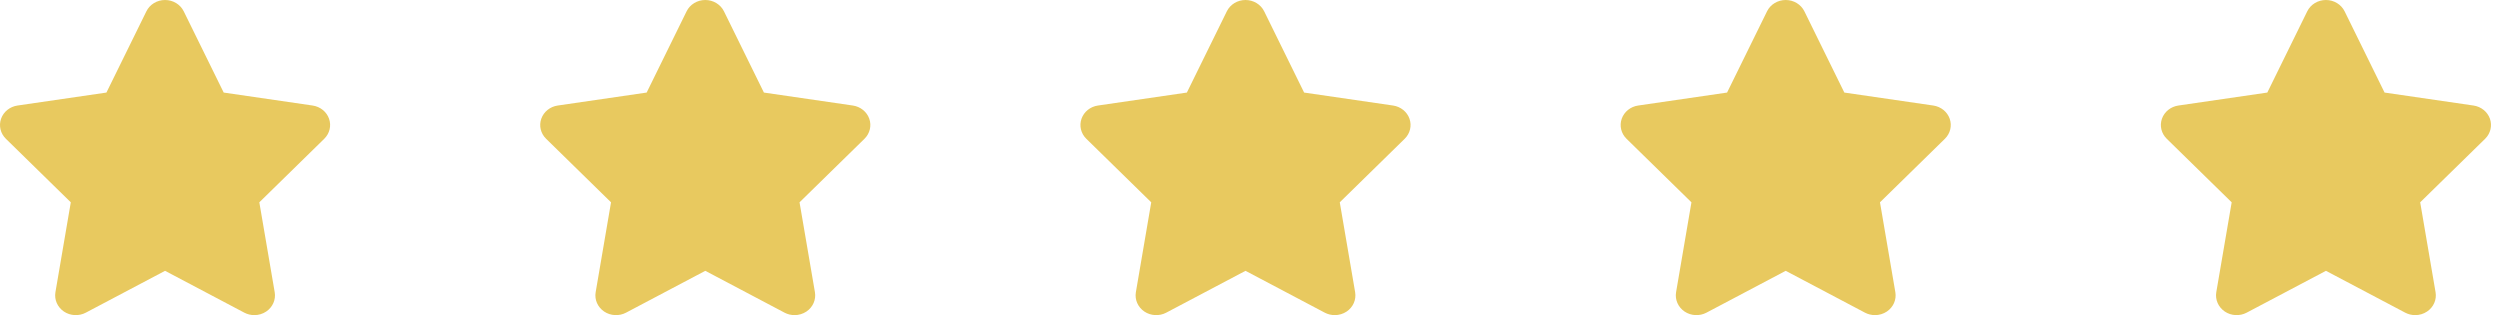
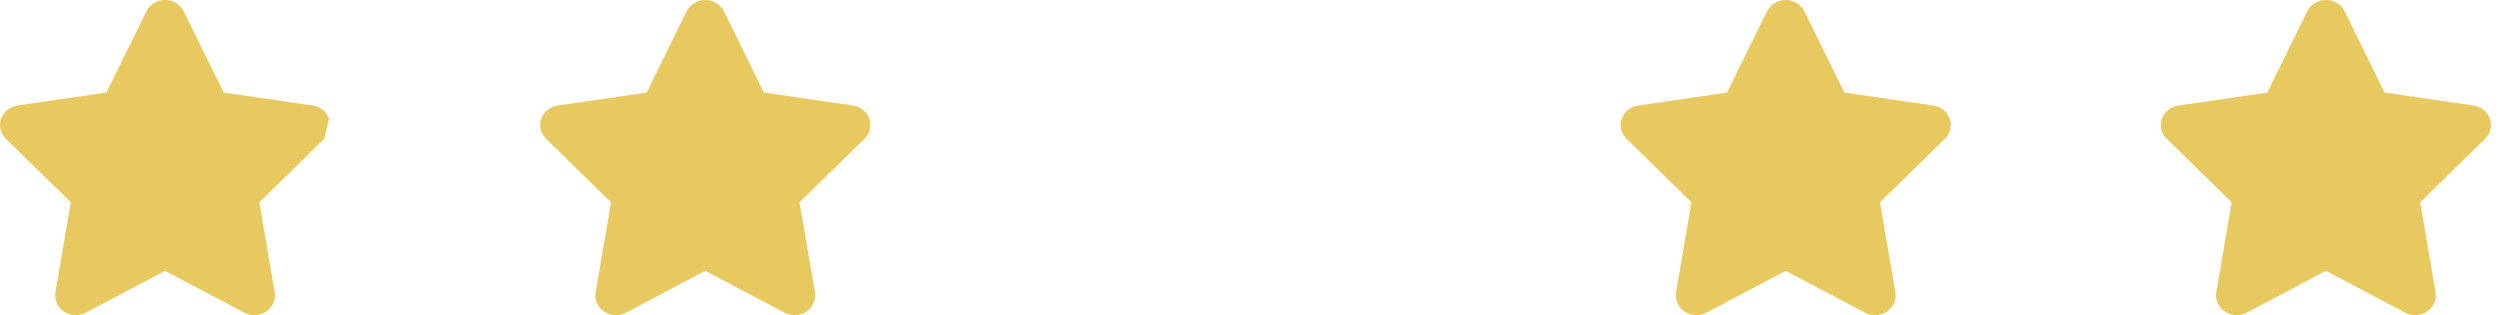
<svg xmlns="http://www.w3.org/2000/svg" width="119" height="15" viewBox="0 0 119 15" fill="none">
-   <path d="M15.663 5.652C15.546 5.319 15.244 5.076 14.88 5.023L10.648 4.406L8.746 0.539C8.584 0.21 8.238 0 7.857 0C7.476 0 7.13 0.21 6.968 0.539L5.066 4.406L0.834 5.023C0.47 5.076 0.168 5.319 0.051 5.652C-0.066 5.986 0.022 6.353 0.279 6.605L3.37 9.63L2.638 13.911C2.578 14.265 2.735 14.621 3.042 14.829C3.349 15.036 3.754 15.057 4.084 14.883L7.857 12.891L11.63 14.883C11.779 14.961 11.943 15 12.106 15C12.305 15 12.504 14.942 12.672 14.829C12.979 14.622 13.137 14.265 13.076 13.911L12.344 9.63L15.435 6.605C15.692 6.353 15.78 5.986 15.663 5.652Z" fill="#E8C95F" />
+   <path d="M15.663 5.652C15.546 5.319 15.244 5.076 14.88 5.023L10.648 4.406L8.746 0.539C8.584 0.21 8.238 0 7.857 0C7.476 0 7.13 0.21 6.968 0.539L5.066 4.406L0.834 5.023C0.47 5.076 0.168 5.319 0.051 5.652C-0.066 5.986 0.022 6.353 0.279 6.605L3.37 9.63L2.638 13.911C2.578 14.265 2.735 14.621 3.042 14.829C3.349 15.036 3.754 15.057 4.084 14.883L7.857 12.891L11.63 14.883C11.779 14.961 11.943 15 12.106 15C12.305 15 12.504 14.942 12.672 14.829C12.979 14.622 13.137 14.265 13.076 13.911L12.344 9.63L15.435 6.605Z" fill="#E8C95F" />
  <path d="M41.378 5.652C41.26 5.319 40.958 5.076 40.595 5.023L36.362 4.406L34.461 0.539C34.298 0.21 33.952 0 33.571 0C33.191 0 32.844 0.21 32.682 0.539L30.781 4.406L26.548 5.023C26.184 5.076 25.882 5.319 25.765 5.652C25.648 5.986 25.736 6.353 25.994 6.605L29.085 9.63L28.353 13.911C28.292 14.265 28.45 14.621 28.757 14.829C29.064 15.036 29.469 15.057 29.799 14.883L33.572 12.891L37.345 14.883C37.494 14.961 37.657 15 37.821 15C38.019 15 38.218 14.942 38.387 14.829C38.694 14.622 38.851 14.265 38.791 13.911L38.058 9.63L41.15 6.605C41.406 6.353 41.495 5.986 41.378 5.652Z" fill="#E8C95F" />
-   <path d="M67.092 5.652C66.975 5.319 66.673 5.076 66.309 5.023L62.076 4.406L60.175 0.539C60.013 0.21 59.666 0 59.286 0C58.905 0 58.559 0.21 58.397 0.539L56.495 4.406L52.262 5.023C51.898 5.076 51.596 5.319 51.48 5.652C51.362 5.986 51.451 6.353 51.708 6.605L54.799 9.63L54.067 13.911C54.007 14.265 54.164 14.621 54.471 14.829C54.778 15.036 55.183 15.057 55.513 14.883L59.286 12.891L63.059 14.883C63.208 14.961 63.372 15 63.535 15C63.733 15 63.932 14.942 64.101 14.829C64.408 14.622 64.565 14.265 64.505 13.911L63.773 9.63L66.864 6.605C67.121 6.353 67.209 5.986 67.092 5.652Z" fill="#E8C95F" />
  <path d="M92.806 5.652C92.689 5.319 92.387 5.076 92.023 5.023L87.79 4.406L85.889 0.539C85.727 0.21 85.381 0 85 0C84.619 0 84.273 0.21 84.111 0.539L82.209 4.406L77.977 5.023C77.613 5.076 77.311 5.319 77.194 5.652C77.077 5.986 77.165 6.353 77.422 6.605L80.513 9.63L79.781 13.911C79.721 14.265 79.878 14.621 80.185 14.829C80.492 15.036 80.897 15.057 81.227 14.883L85 12.891L88.773 14.883C88.922 14.961 89.086 15 89.249 15C89.448 15 89.646 14.942 89.815 14.829C90.122 14.622 90.279 14.265 90.219 13.911L89.487 9.63L92.578 6.605C92.835 6.353 92.923 5.986 92.806 5.652Z" fill="#E8C95F" />
  <path d="M118.521 5.652C118.403 5.319 118.101 5.076 117.738 5.023L113.505 4.406L111.604 0.539C111.441 0.21 111.095 0 110.714 0C110.333 0 109.987 0.21 109.825 0.539L107.924 4.406L103.691 5.023C103.327 5.076 103.025 5.319 102.908 5.652C102.791 5.986 102.879 6.353 103.137 6.605L106.228 9.63L105.495 13.911C105.435 14.265 105.593 14.621 105.9 14.829C106.206 15.036 106.611 15.057 106.941 14.883L110.715 12.891L114.488 14.883C114.636 14.961 114.8 15 114.964 15C115.162 15 115.361 14.942 115.529 14.829C115.837 14.622 115.994 14.265 115.933 13.911L115.201 9.63L118.293 6.605C118.549 6.353 118.638 5.986 118.521 5.652Z" fill="#E8C95F" />
</svg>